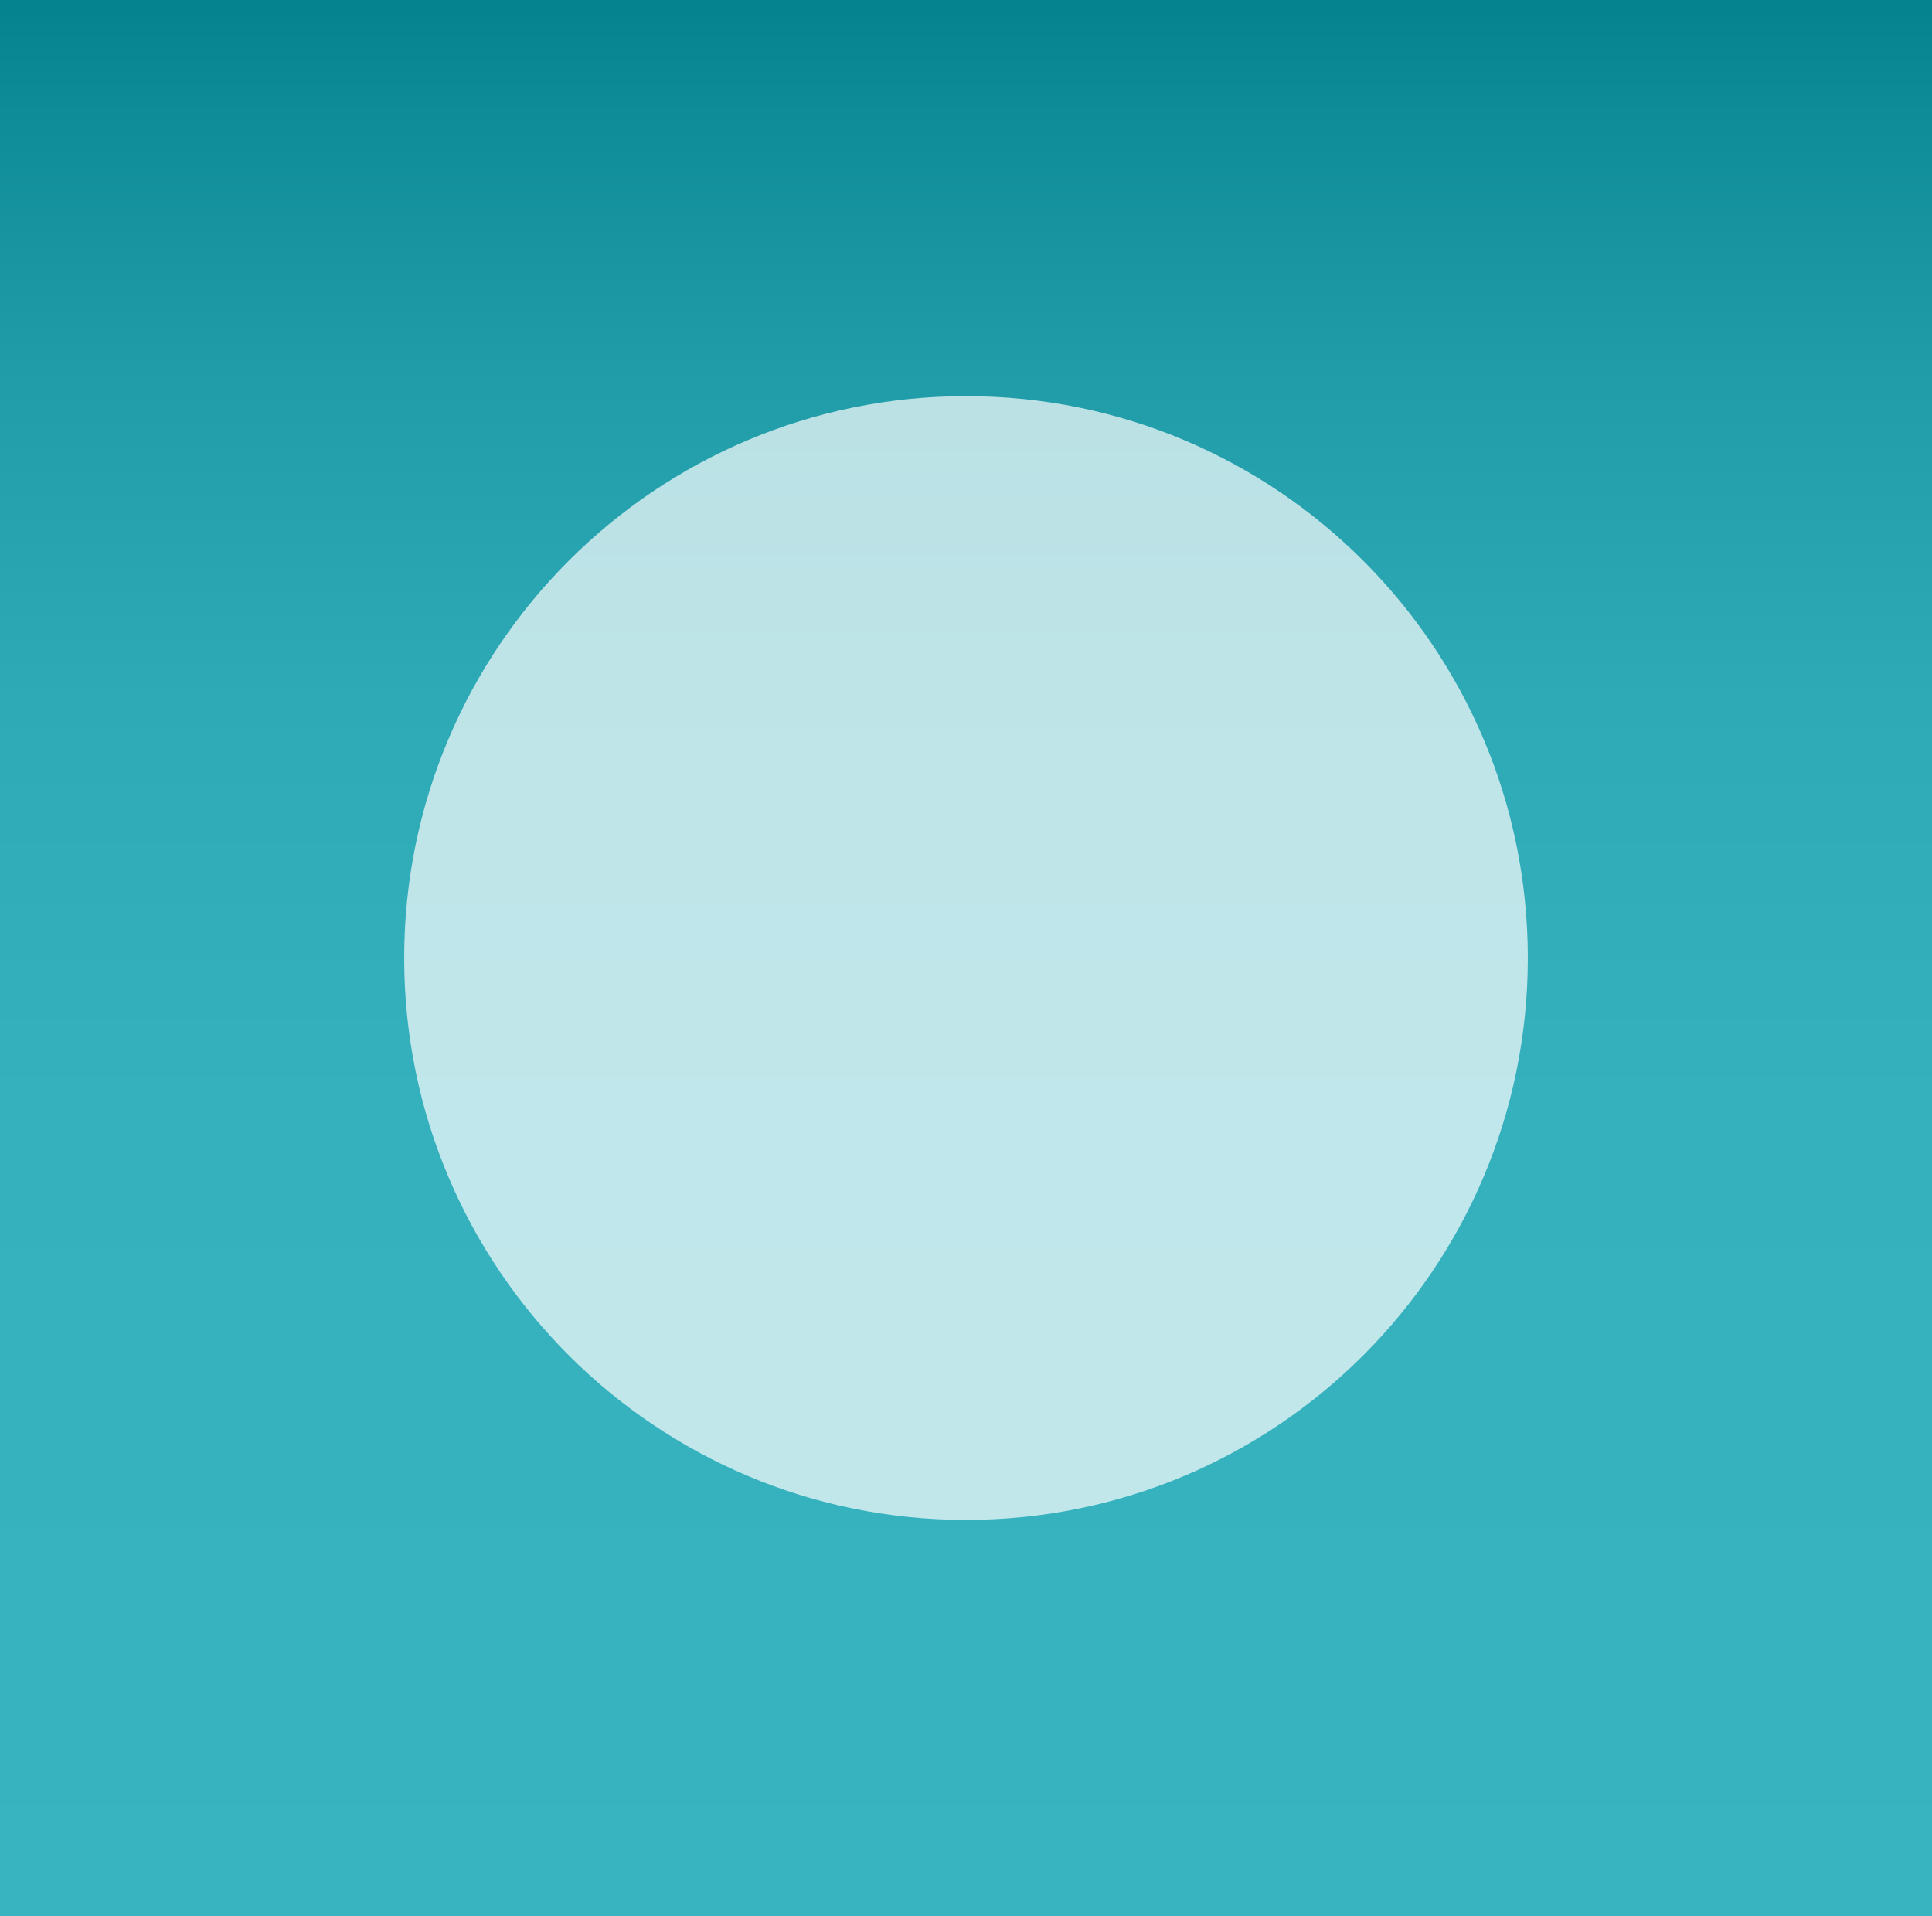
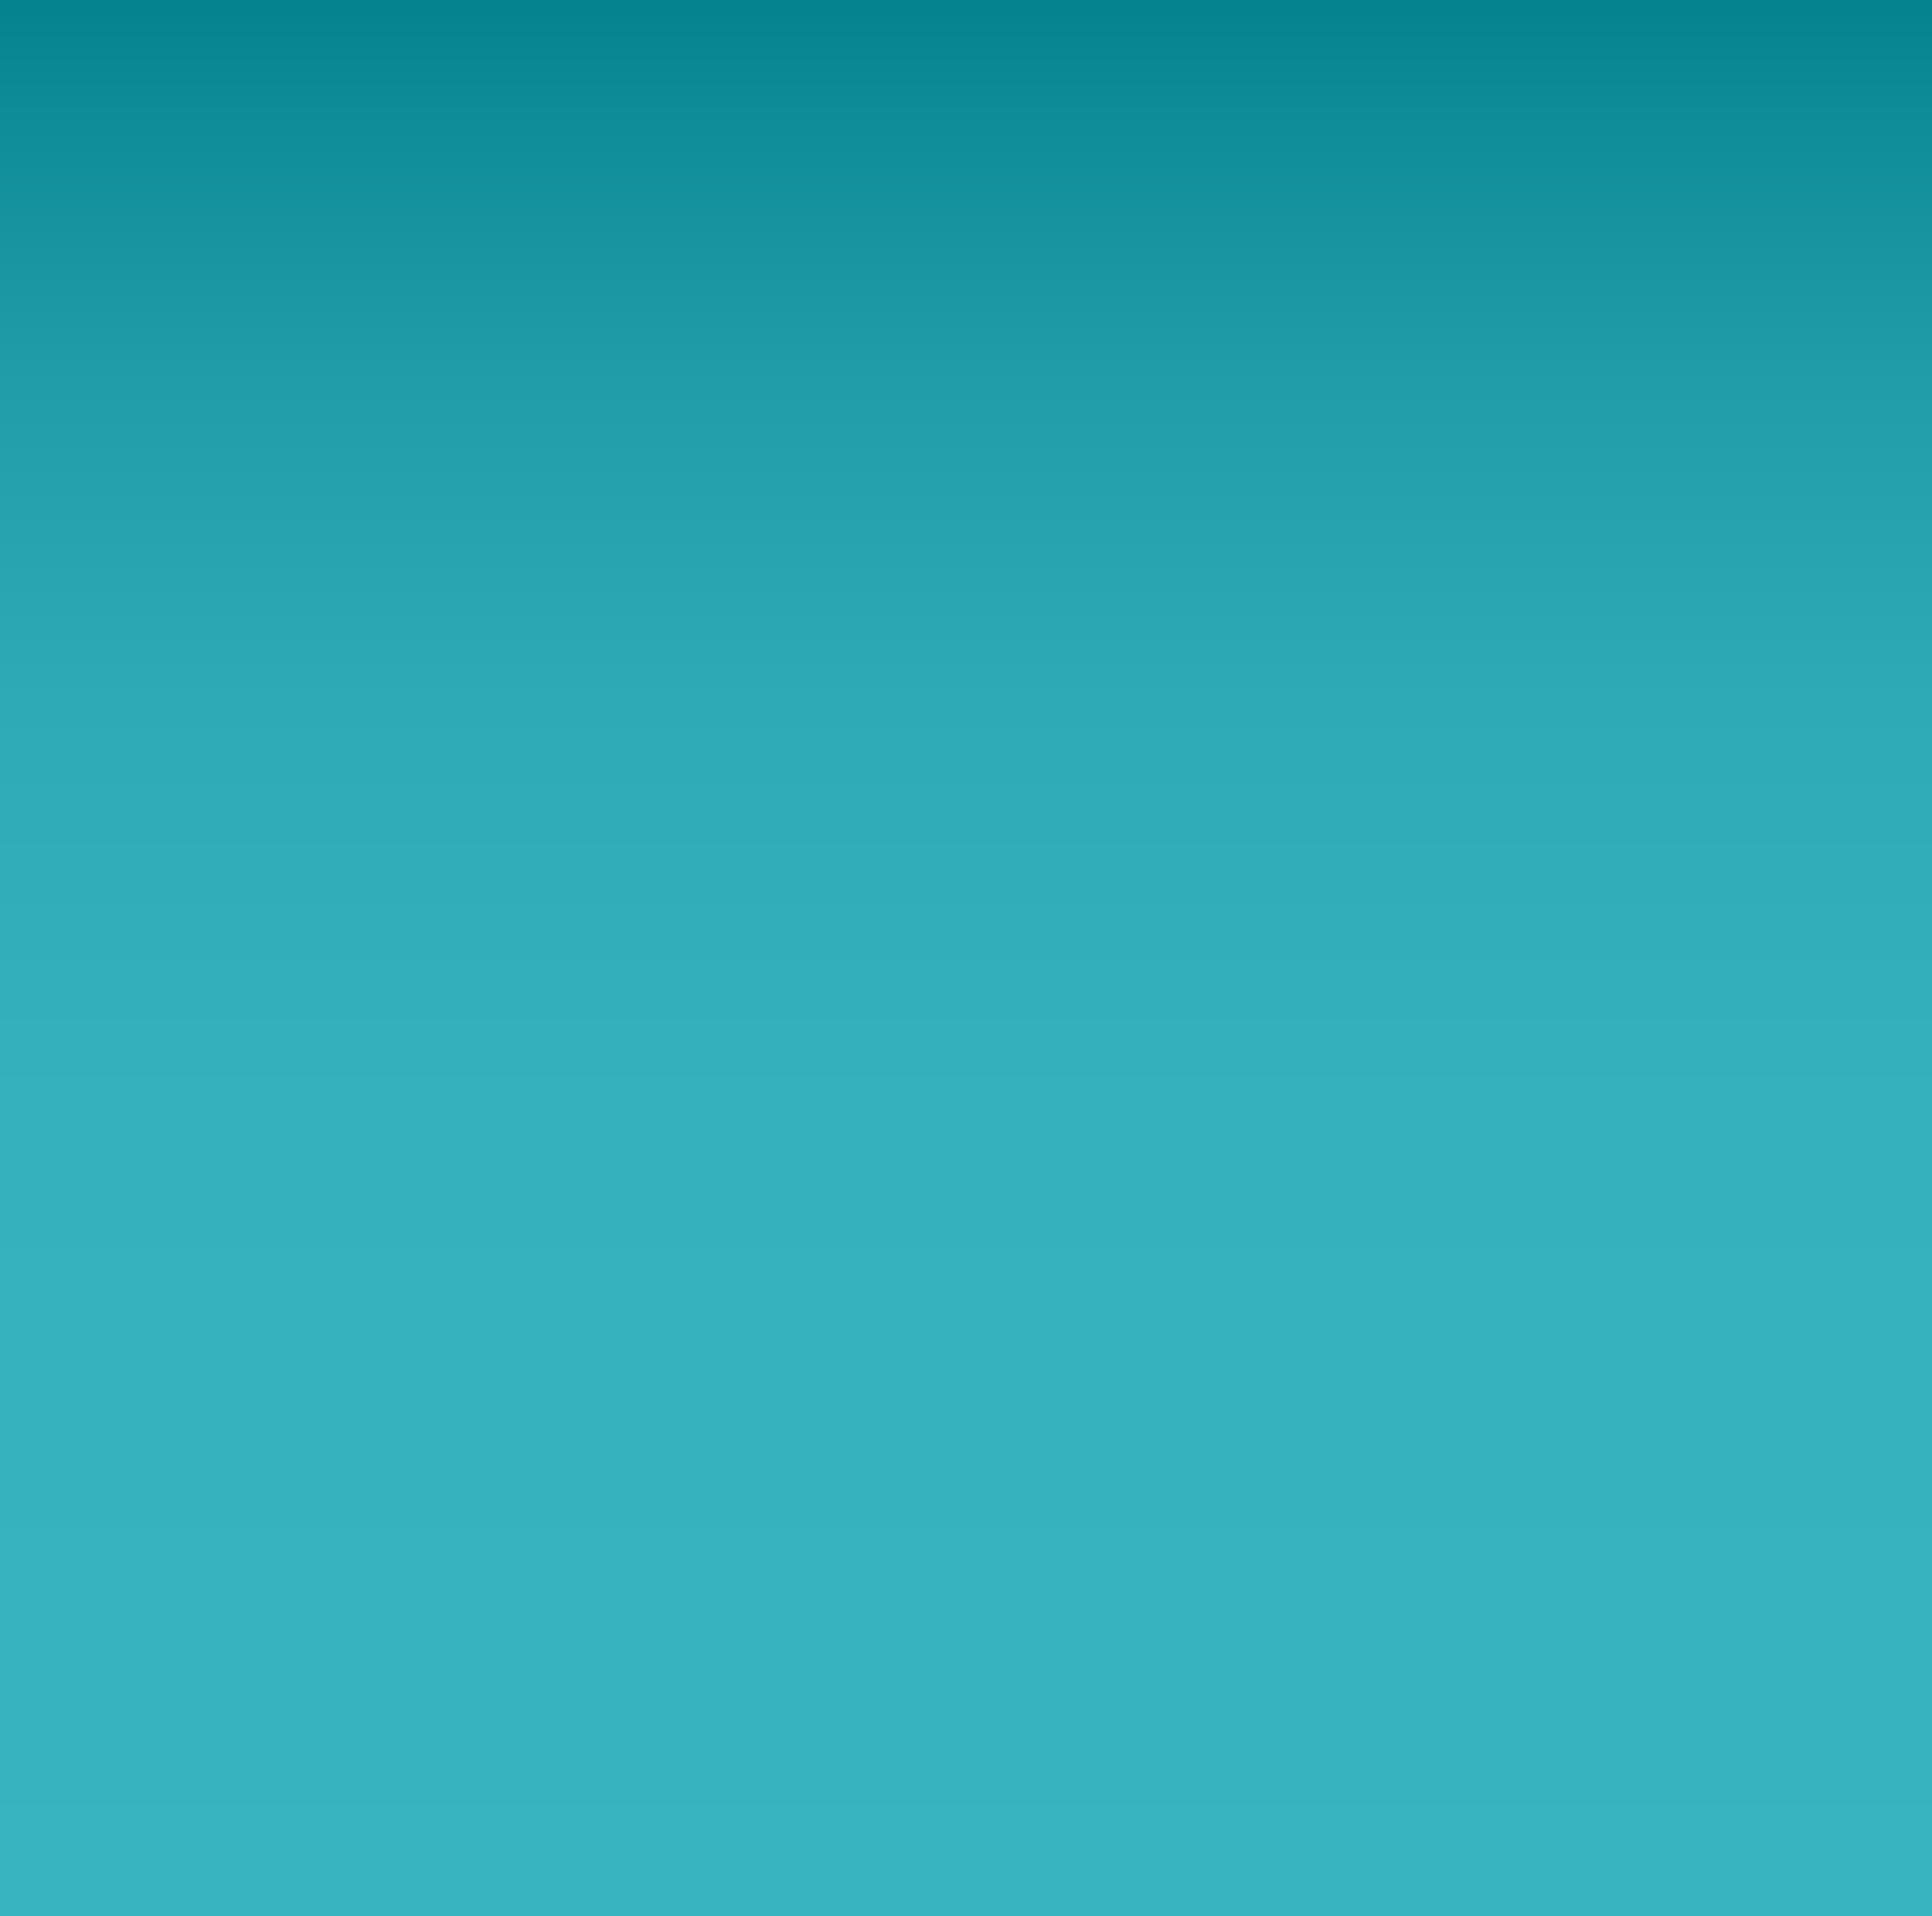
<svg xmlns="http://www.w3.org/2000/svg" id="Layer_1" data-name="Layer 1" viewBox="0 0 239 237">
  <rect x="0" y="0" width="239" height="237" fill="#333333" stroke="none" />
  <defs>
    <style>      .cls-1 {        fill: url(#linear-gradient);      }      .cls-1, .cls-2 {        stroke-width: 0px;      }      .cls-2 {        fill: #fff;        isolation: isolate;        opacity: .69;      }    </style>
    <linearGradient id="linear-gradient" x1="-835.99" y1="-420.22" x2="-835.99" y2="-419.22" gradientTransform="translate(199920 99593) scale(239 237)" gradientUnits="userSpaceOnUse">
      <stop offset="0" stop-color="#04828e" />
      <stop offset=".06" stop-color="#0e8c98" />
      <stop offset=".2" stop-color="#219da9" />
      <stop offset=".36" stop-color="#2ea9b6" />
      <stop offset=".57" stop-color="#35b0bd" />
      <stop offset="1" stop-color="#38b3c0" />
    </linearGradient>
  </defs>
  <rect id="Rectangle_7" data-name="Rectangle 7" class="cls-1" width="239" height="237" />
-   <path id="Rectangle_25" data-name="Rectangle 25" class="cls-2" d="M119.5,49h0c38.38,0,69.5,31.12,69.5,69.5h0c0,38.38-31.12,69.5-69.5,69.5h0c-38.38,0-69.5-31.12-69.5-69.5h0c0-38.38,31.12-69.5,69.5-69.5Z" />
</svg>